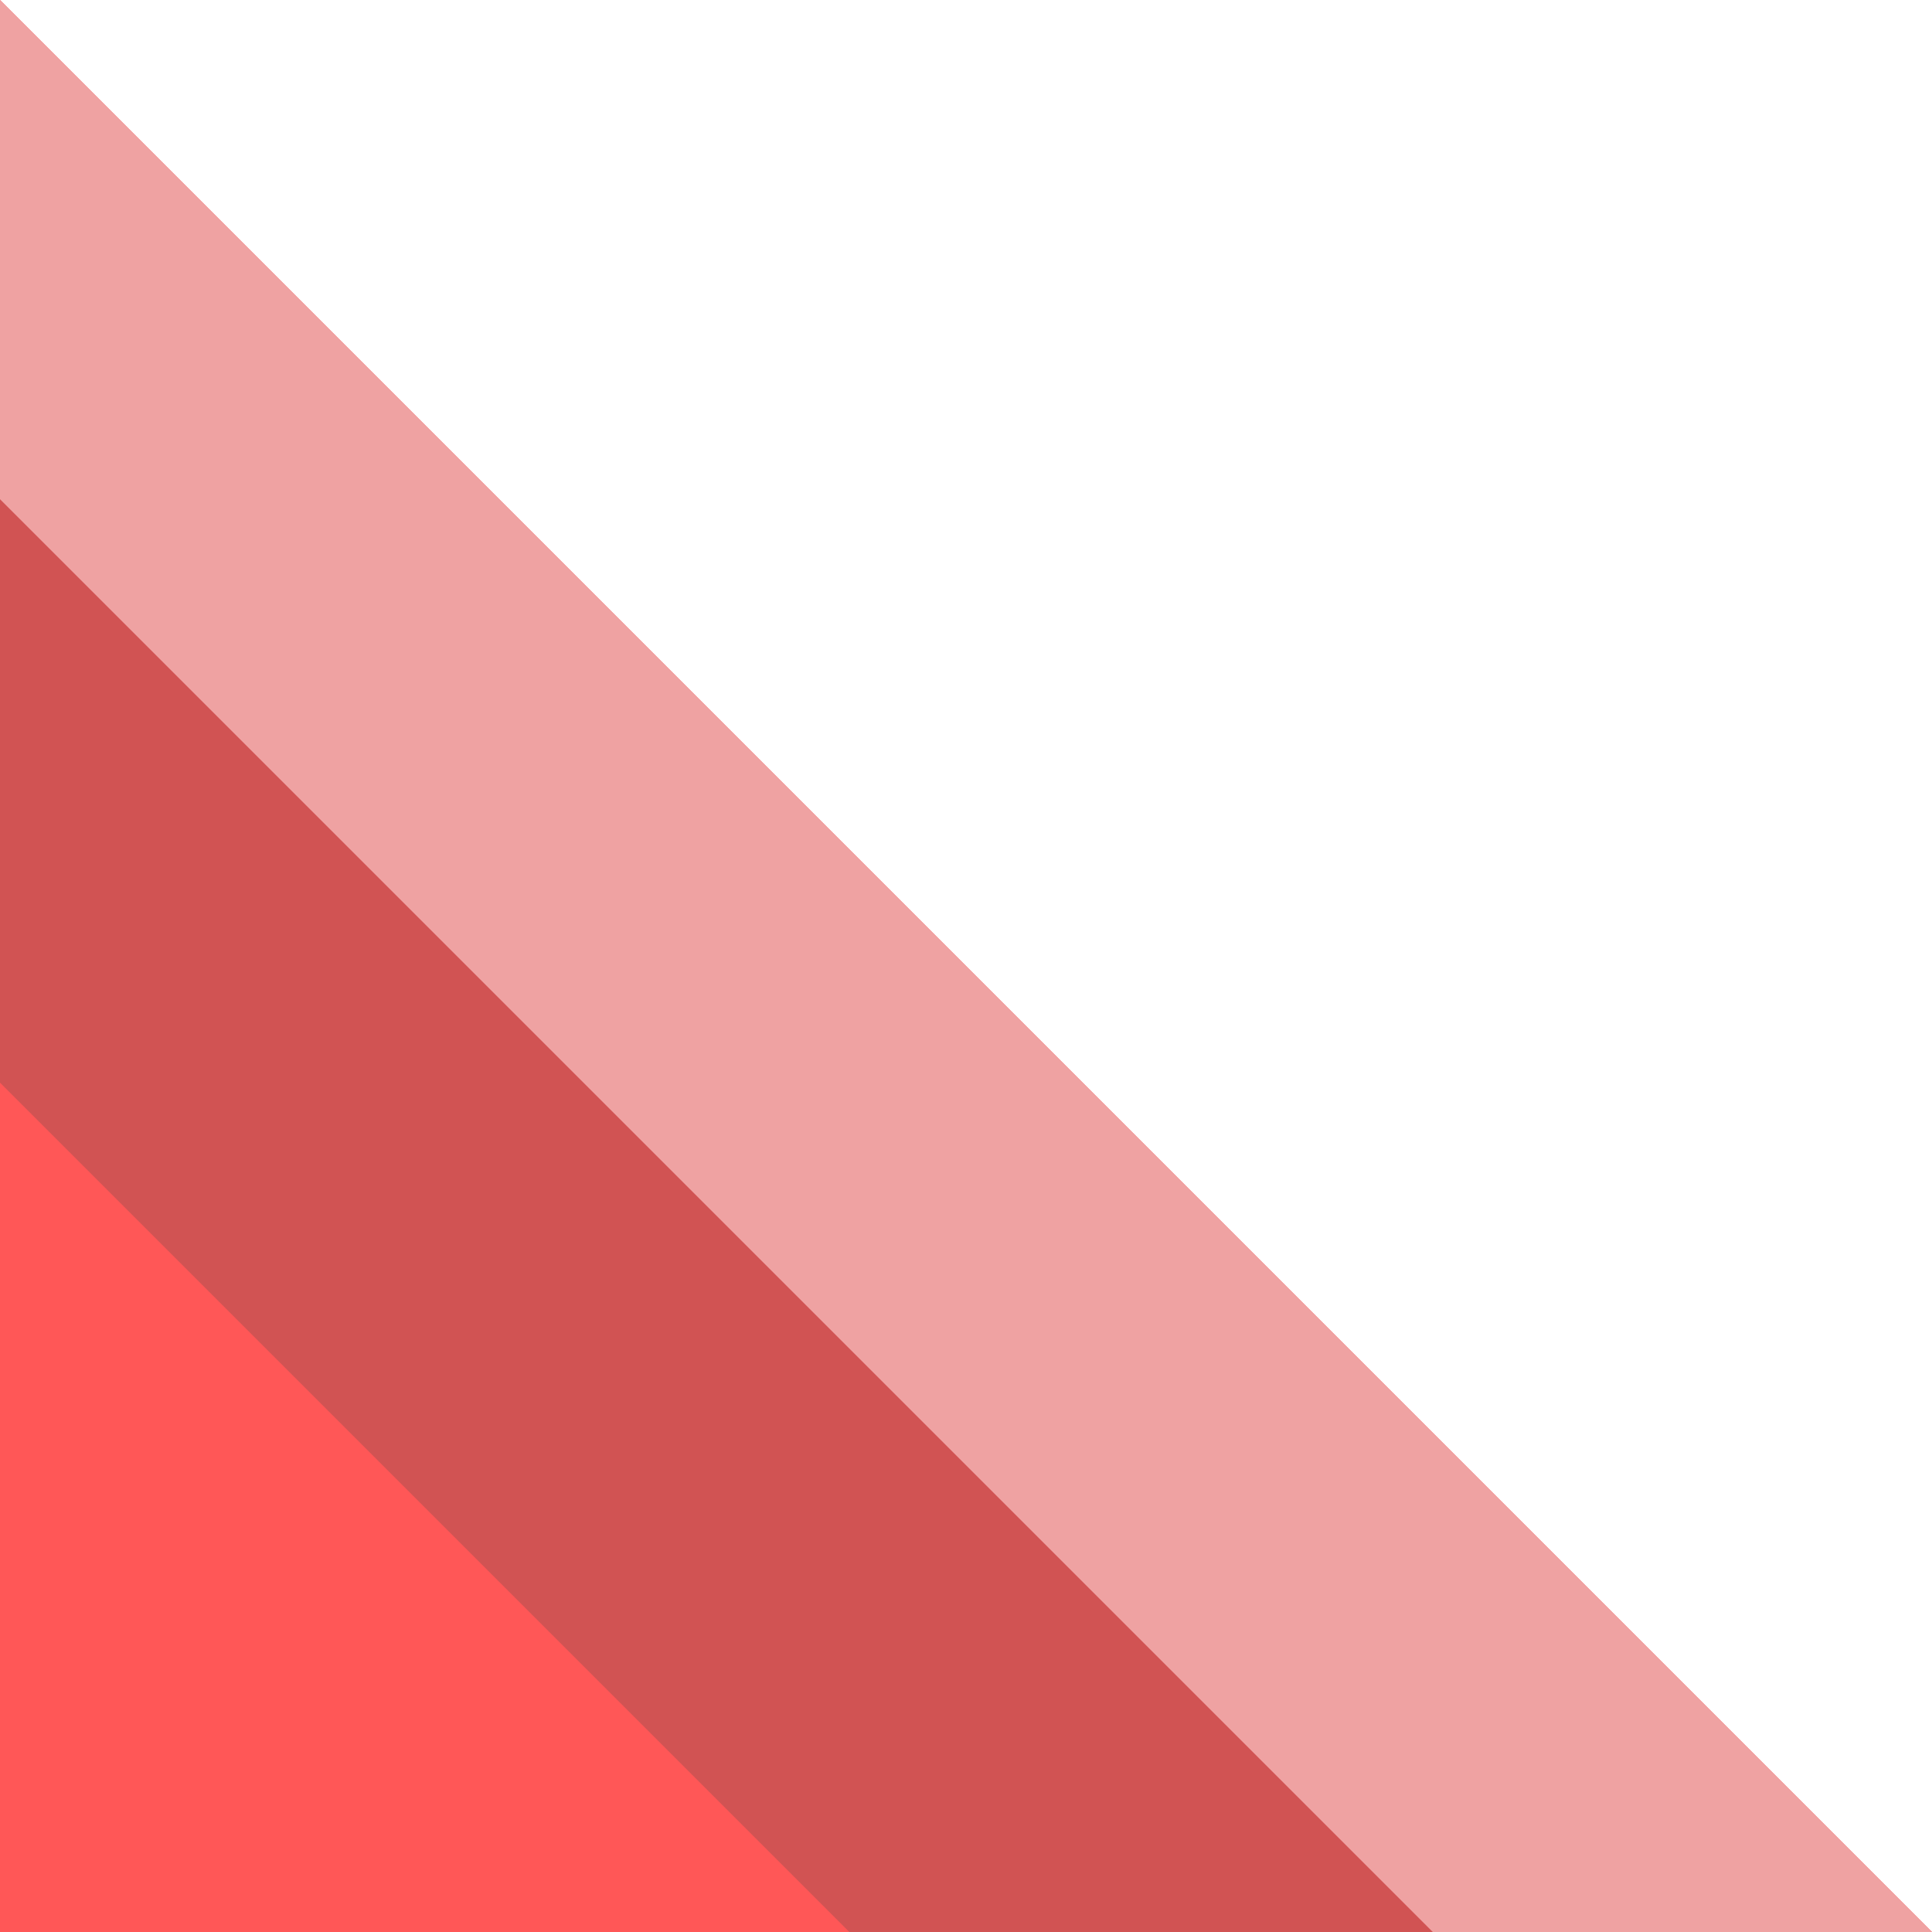
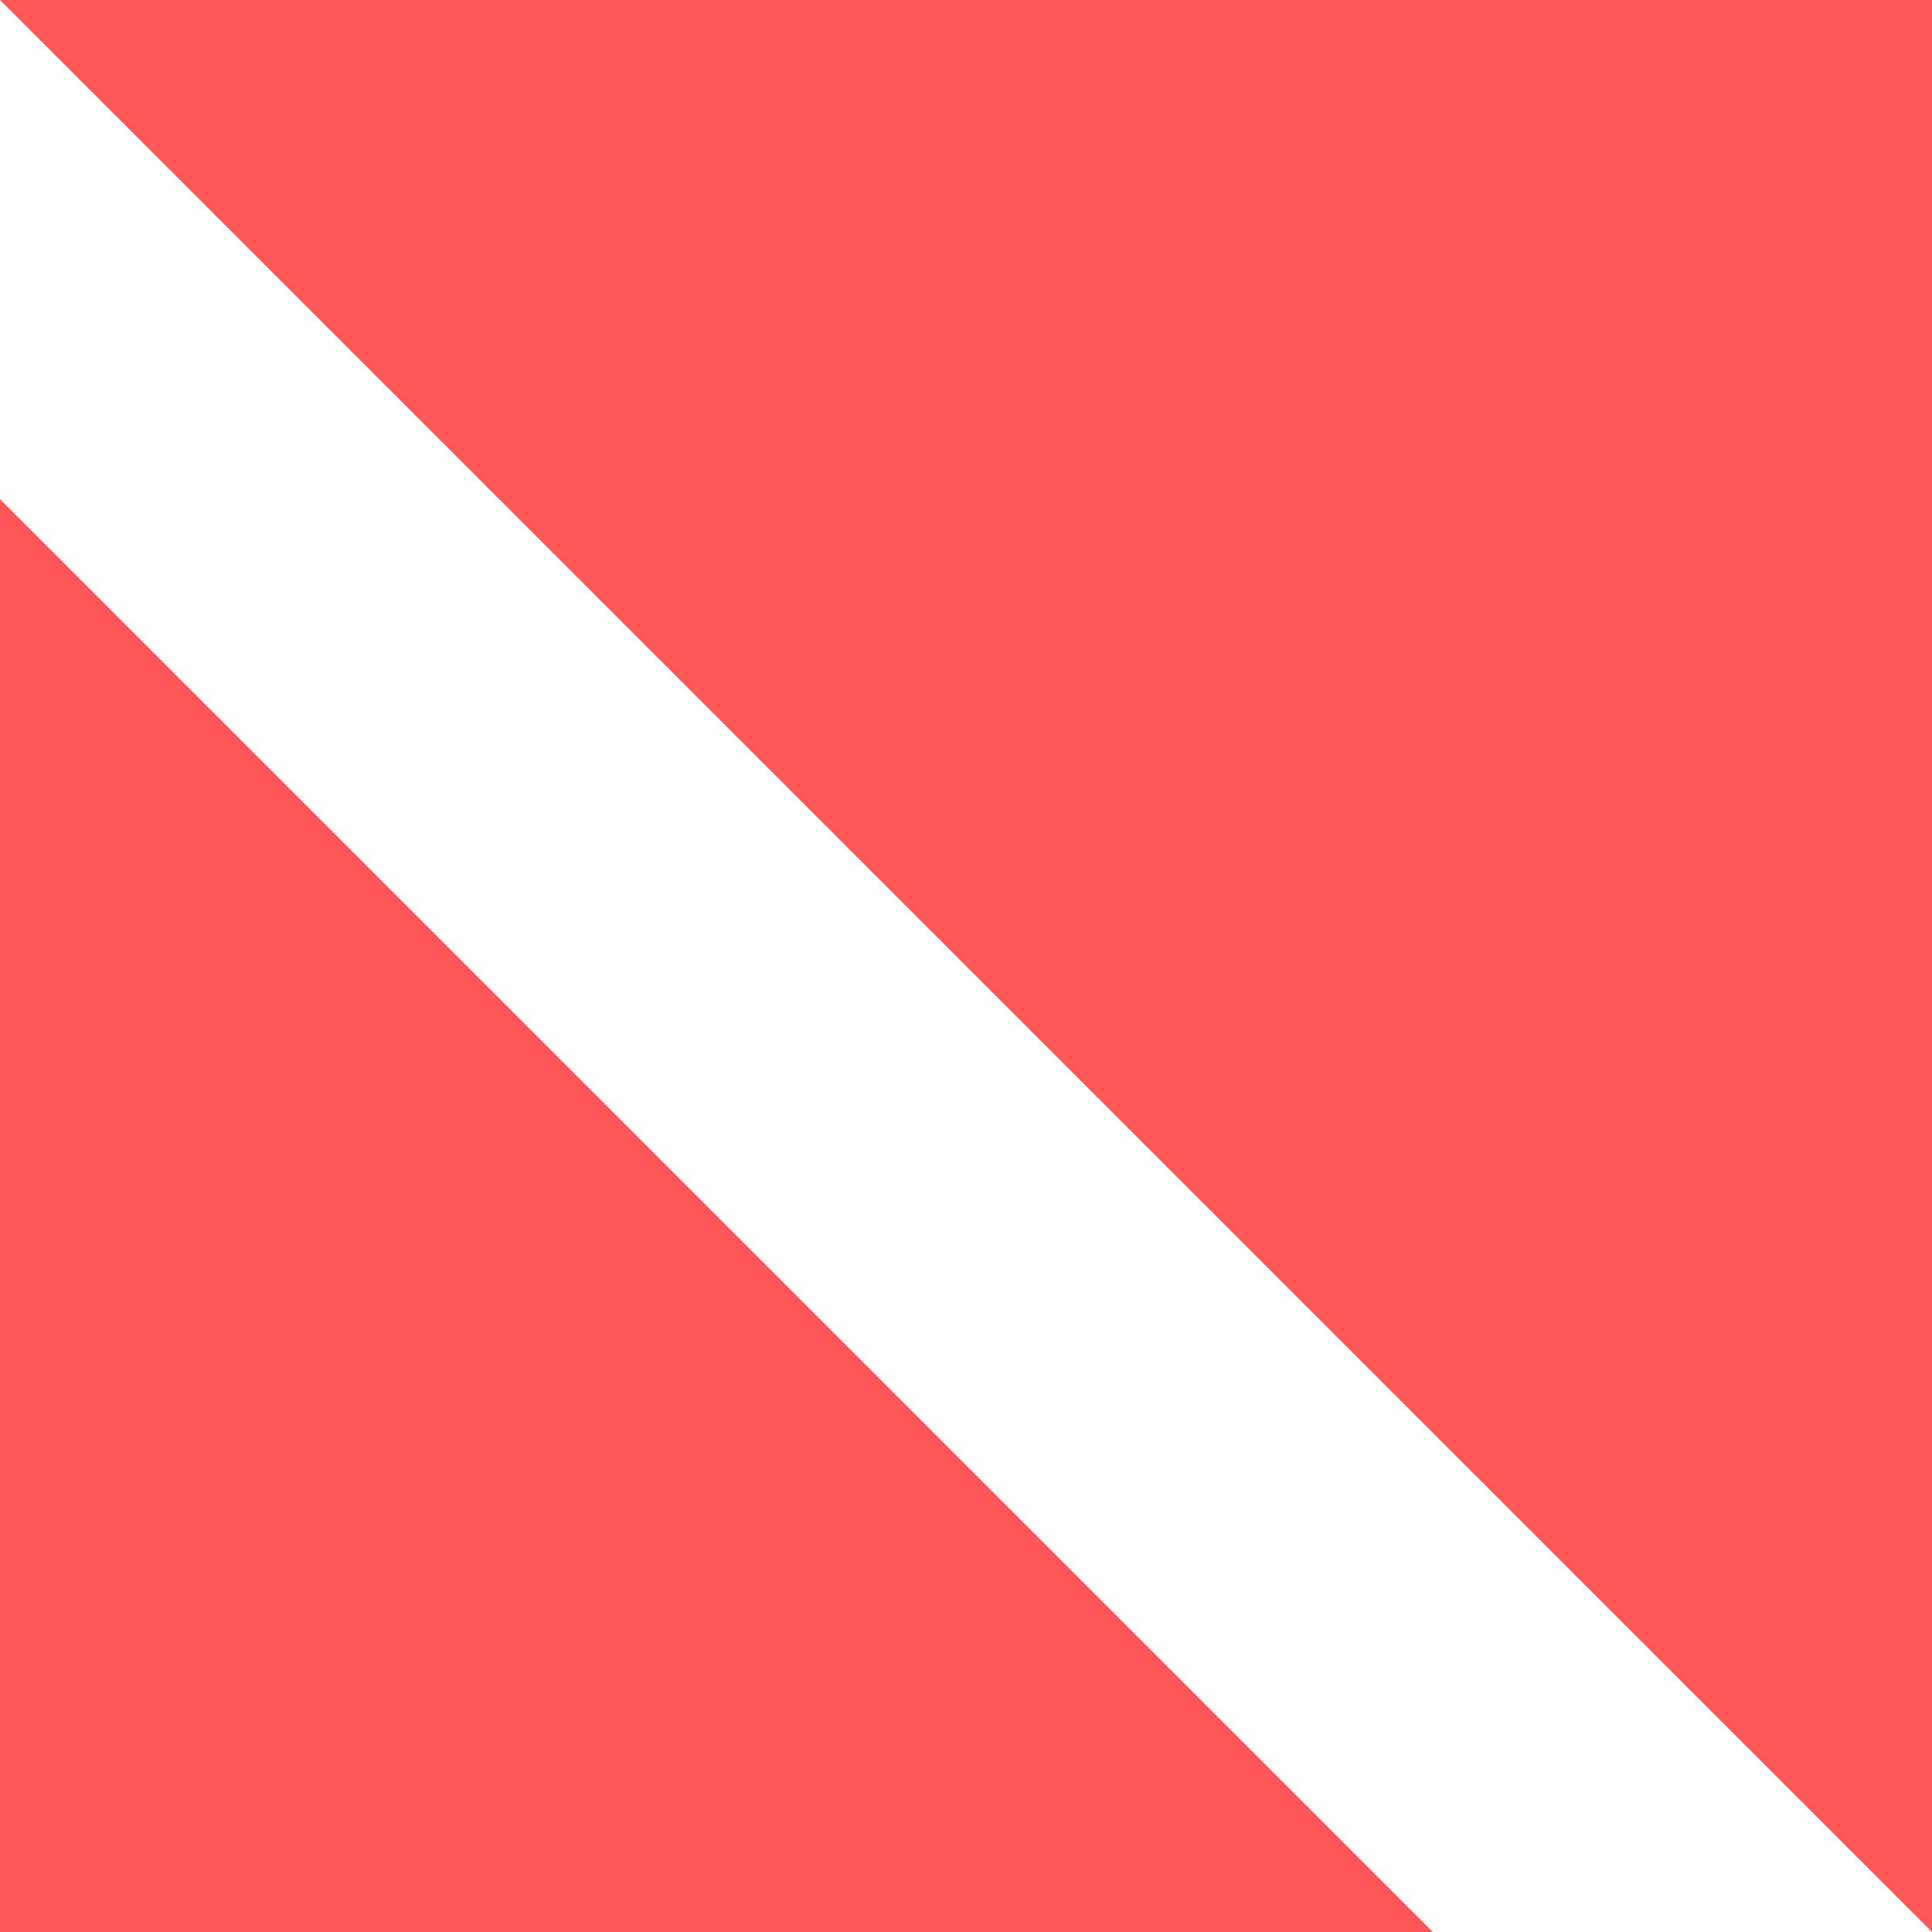
<svg xmlns="http://www.w3.org/2000/svg" fill="#000000" height="500" preserveAspectRatio="xMidYMid meet" version="1" viewBox="0.0 0.0 500.0 500.0" width="500" zoomAndPan="magnify">
  <g clip-rule="evenodd" fill-rule="evenodd">
    <g fill="#ff5757" id="change1_2">
-       <path d="M0,0l500,500H0V0z" />
+       <path d="M0,0l500,500V0z" />
      <path d="M0,129.2L370.8,500H0V129.2z" />
      <path d="M0,280.2L219.8,500H0V280.2z" />
    </g>
    <g>
      <g id="change2_1">
-         <path d="M0,0l500,500H0V0z" fill="#efa2a2" />
-       </g>
+         </g>
      <g id="change3_1">
-         <path d="M0,129.2L370.8,500H0V129.2z" fill="#d15353" />
-       </g>
+         </g>
      <g id="change1_1">
        <path d="M0,280.2L219.8,500H0V280.2z" fill="#ff5757" />
      </g>
    </g>
  </g>
</svg>